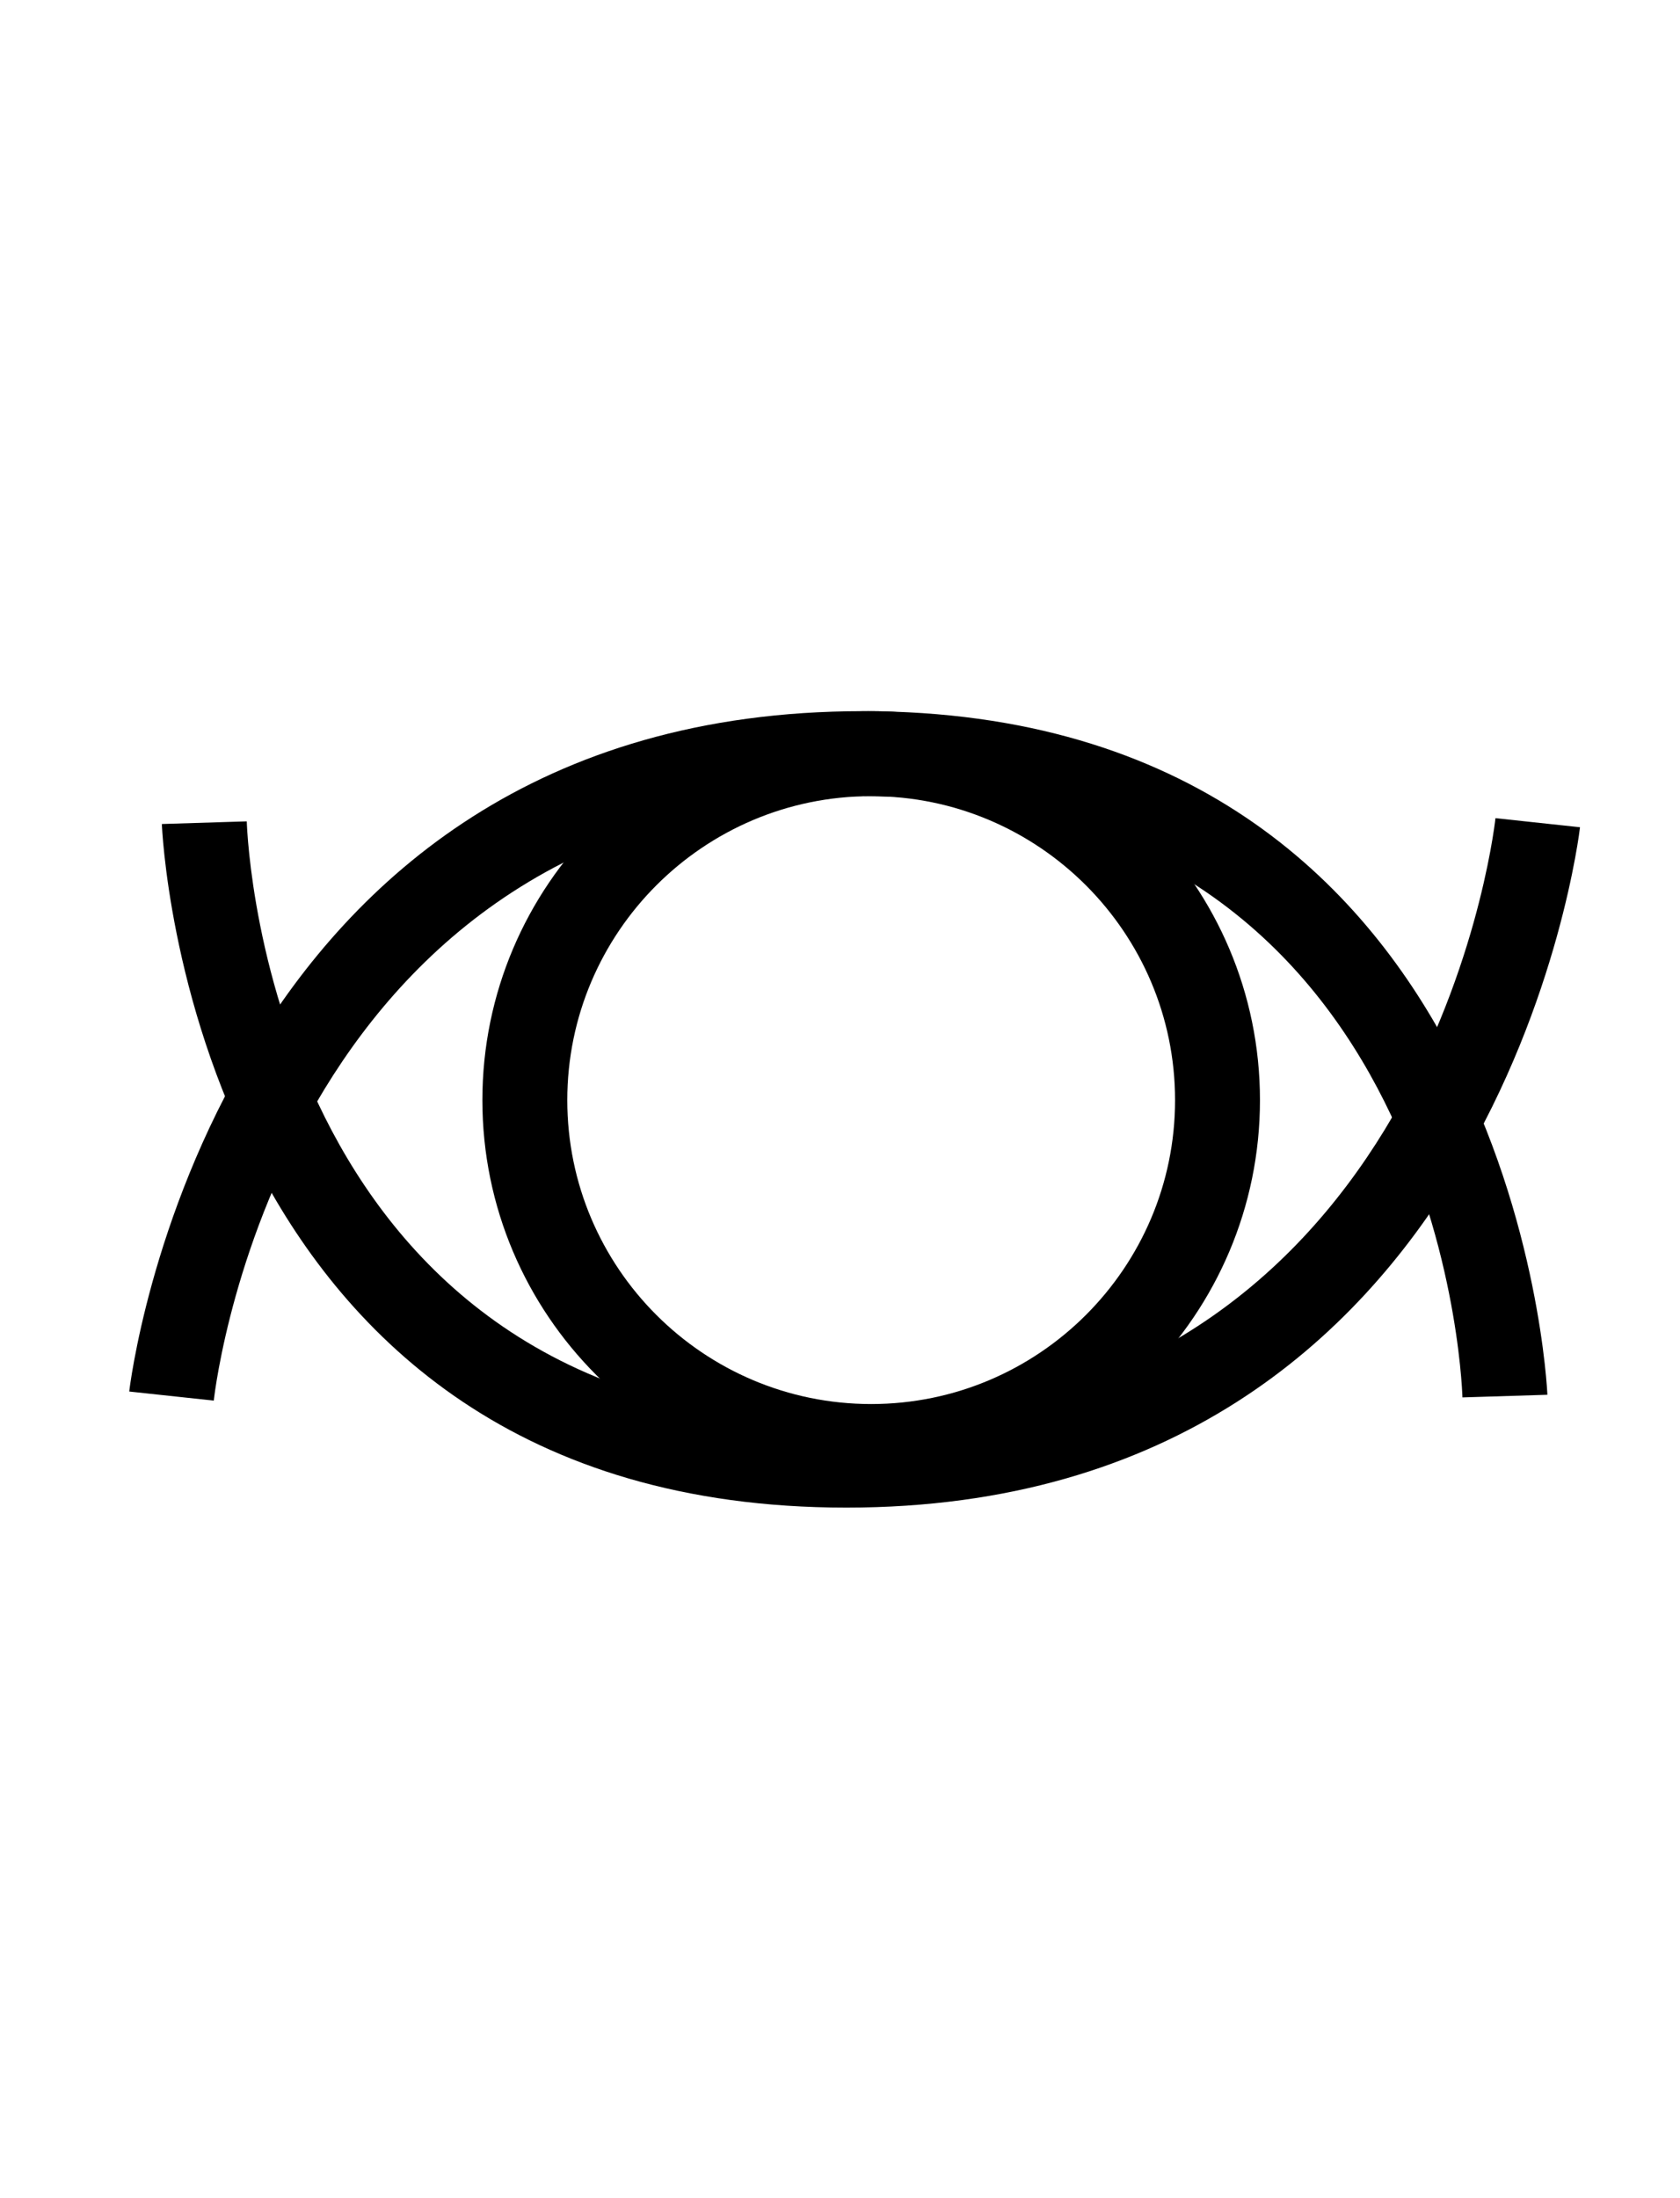
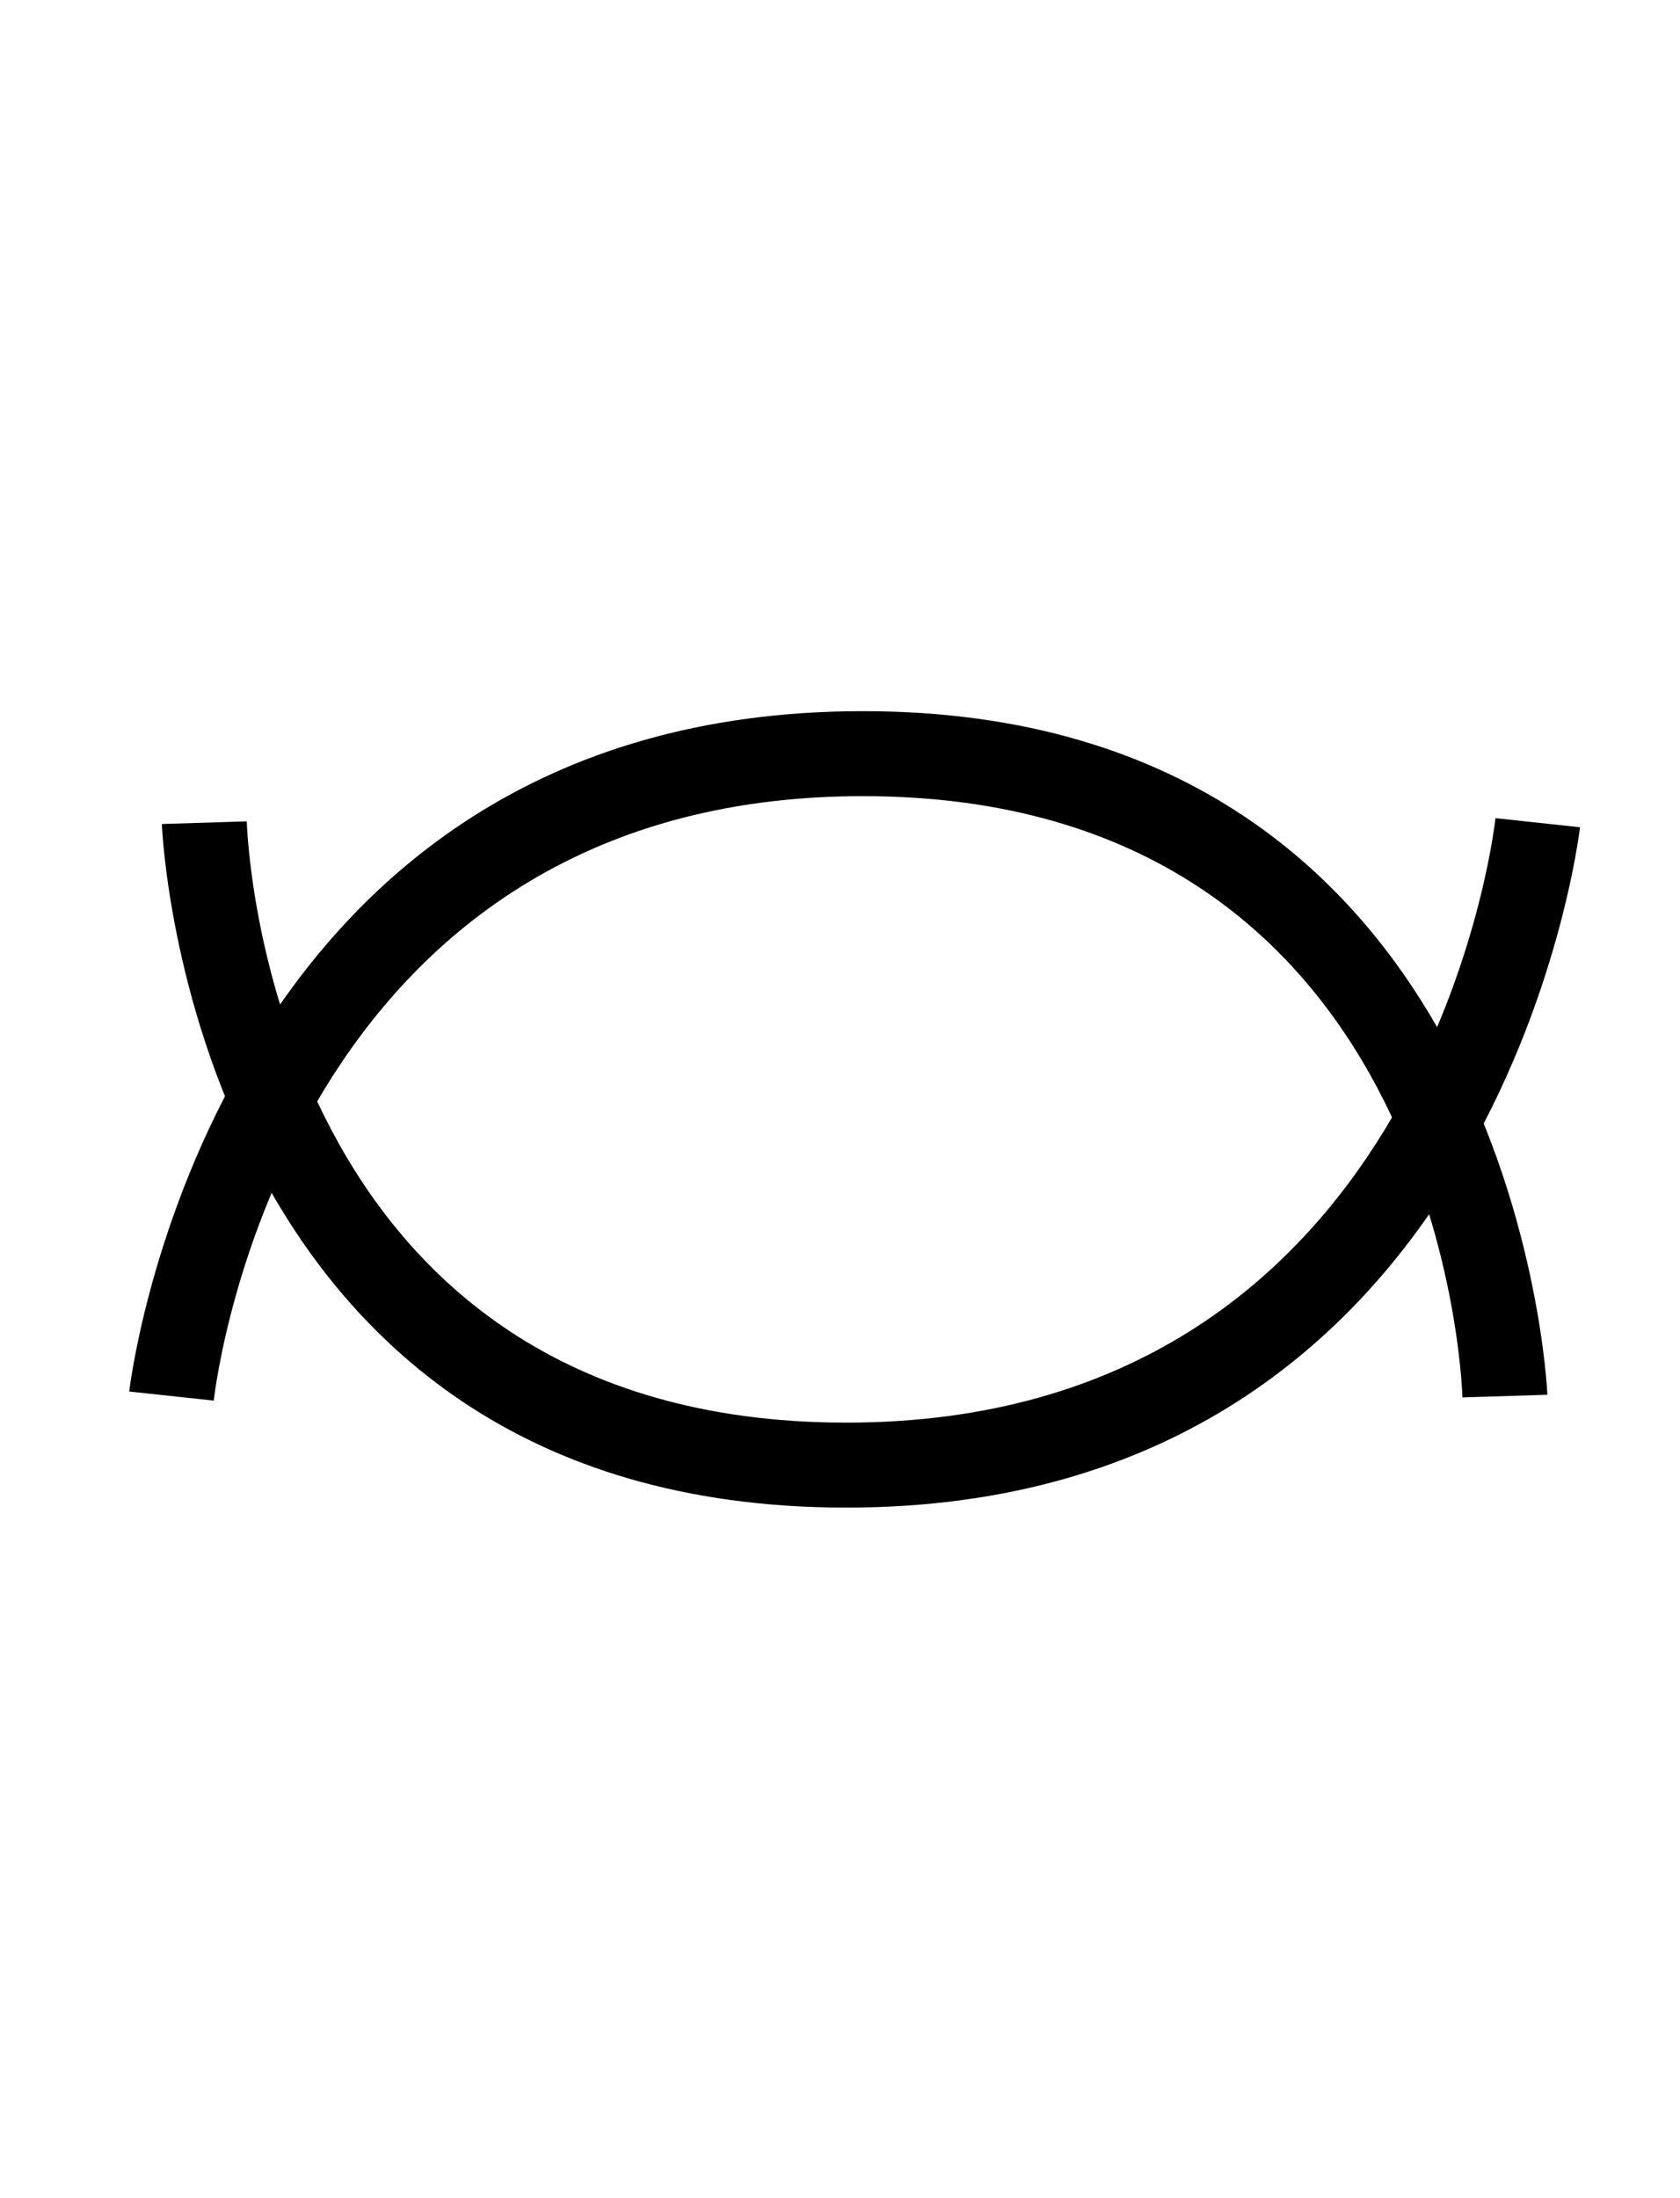
<svg xmlns="http://www.w3.org/2000/svg" width="52" height="68" viewBox="0 0 52 68" fill="none">
  <path d="M6.617 43.328L4 43.047C4.023 42.836 6.5 22 26.707 22C46.915 22 47.889 42.935 47.895 43.147L45.266 43.229C45.243 42.472 44.439 24.629 26.707 24.629C8.976 24.629 6.699 42.566 6.617 43.328Z" fill="black" />
  <path d="M26.197 46.638C5.896 46.638 5.016 25.703 5.01 25.491L7.638 25.409C7.662 26.166 8.466 44.009 26.197 44.009C43.929 44.009 46.206 26.072 46.288 25.31L48.905 25.591C48.881 25.802 46.405 46.638 26.197 46.638Z" fill="black" />
-   <path d="M26.965 46.069C20.329 46.069 14.931 40.67 14.931 34.034C14.931 27.398 20.329 22 26.965 22C33.601 22 38.999 27.398 38.999 34.034C38.999 40.67 33.601 46.069 26.965 46.069ZM26.965 24.629C21.778 24.629 17.559 28.847 17.559 34.034C17.559 39.221 21.778 43.434 26.965 43.434C32.152 43.434 36.371 39.215 36.371 34.034C36.371 28.853 32.152 24.629 26.965 24.629Z" fill="black" />
</svg>